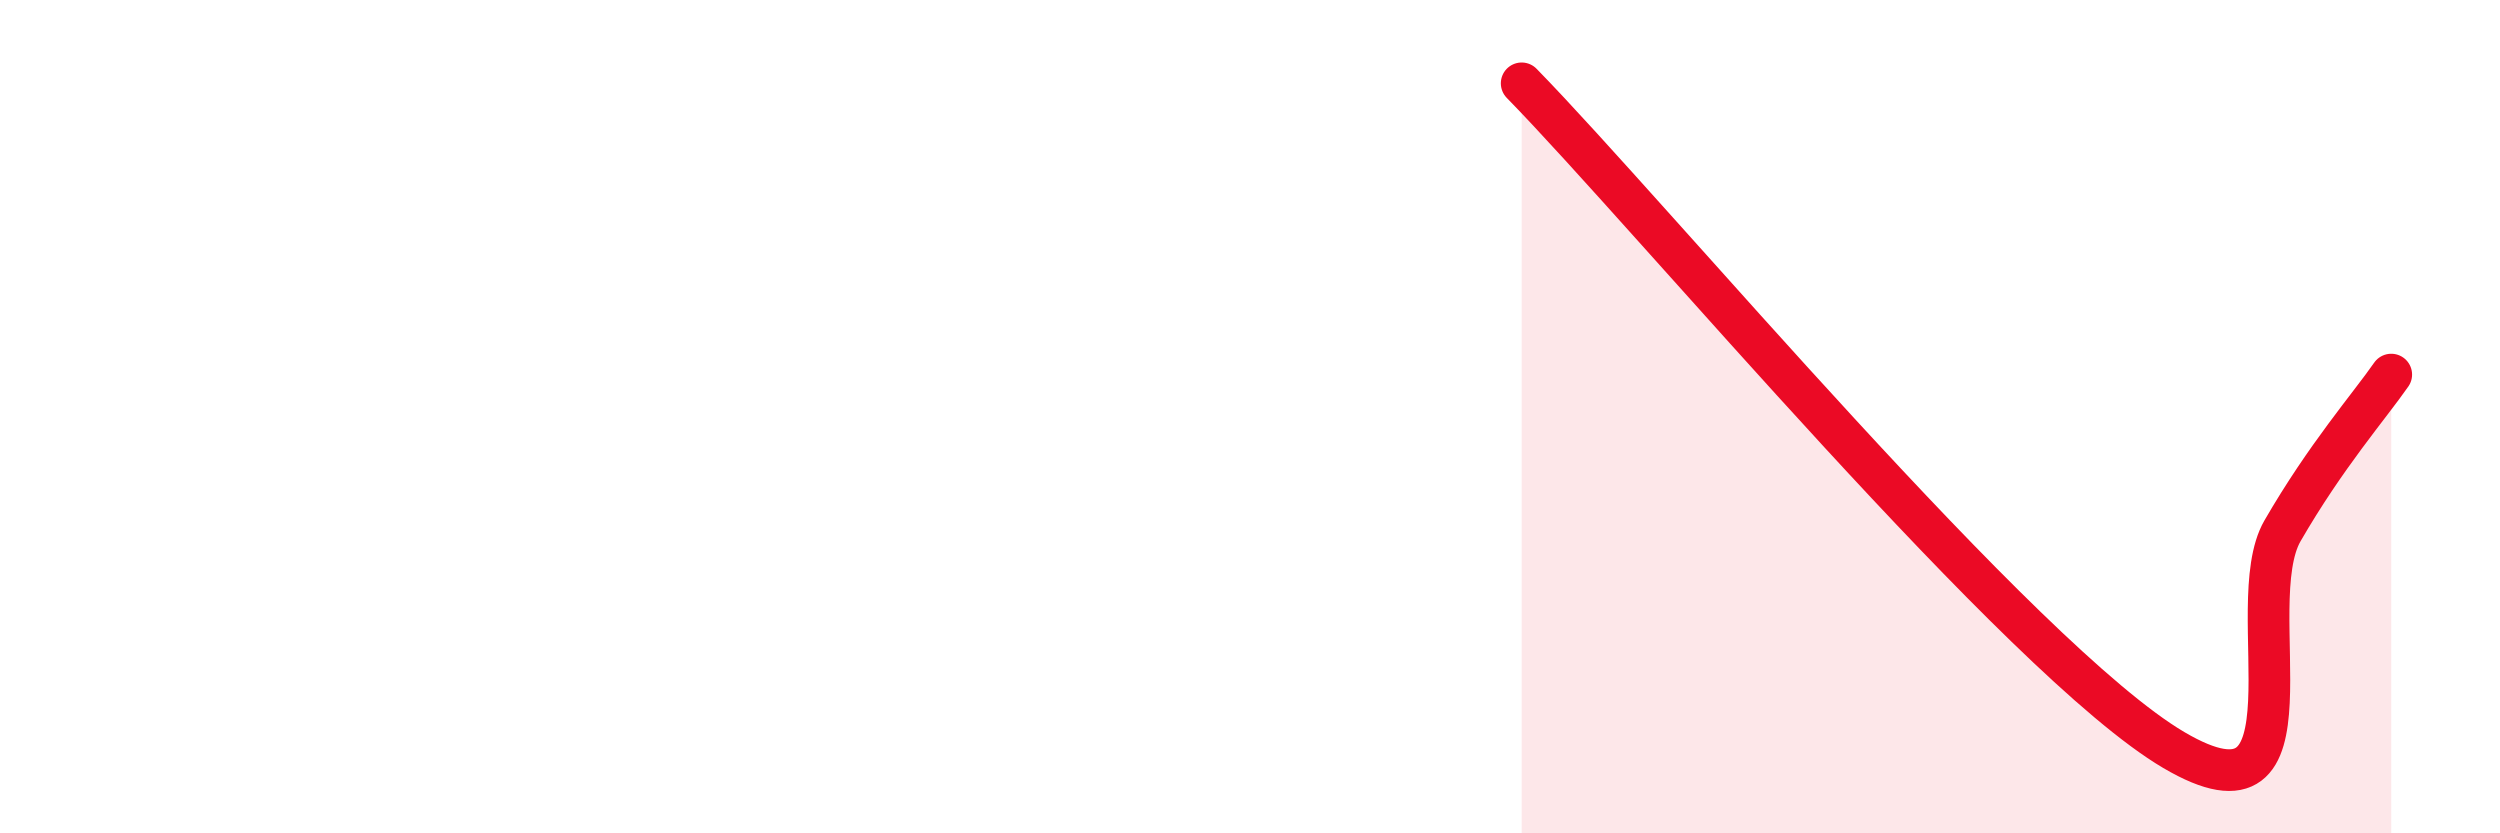
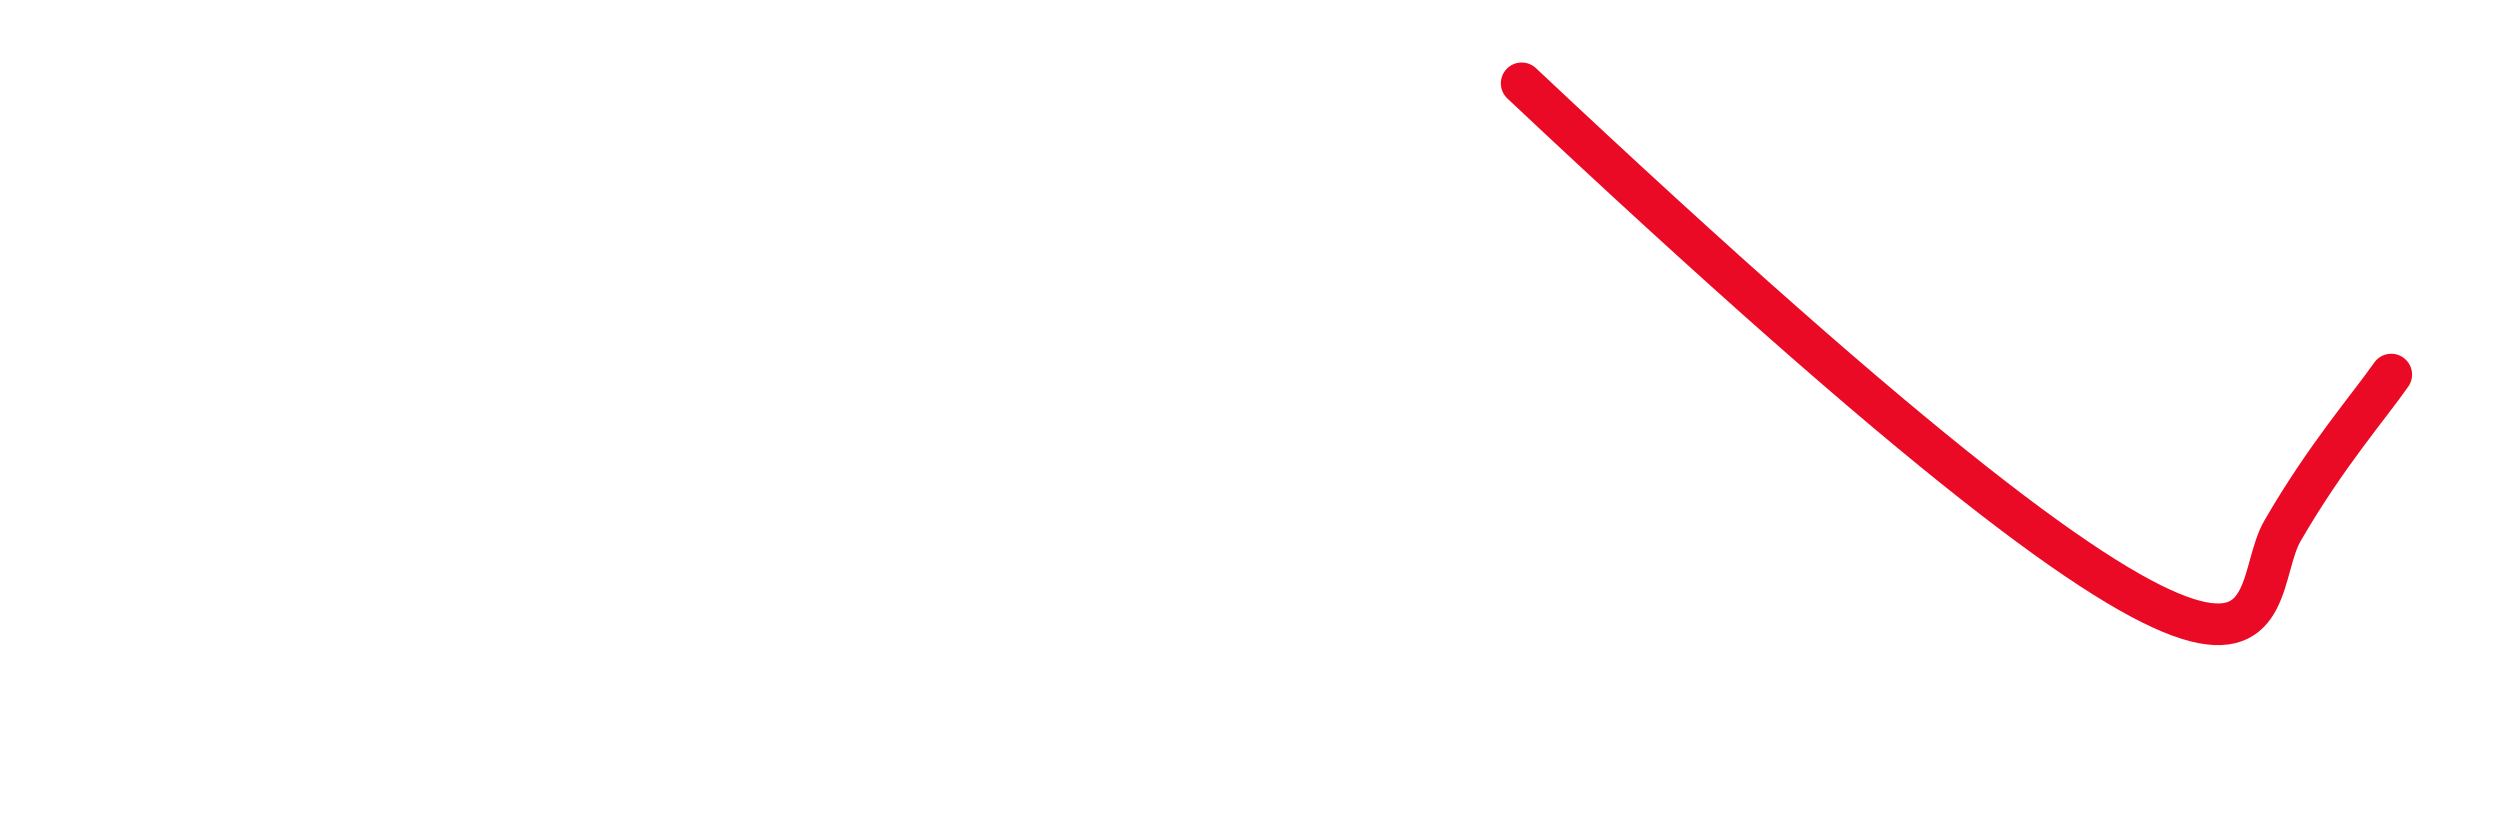
<svg xmlns="http://www.w3.org/2000/svg" width="60" height="20" viewBox="0 0 60 20">
-   <path d="M 36.52,2 C 39.65,5.2 48.52,15.85 52.17,18 C 55.82,20.15 53.74,14.54 54.78,12.74 C 55.82,10.94 56.87,9.74 57.39,8.99L57.39 20L36.52 20Z" fill="#EB0A25" opacity="0.1" stroke-linecap="round" stroke-linejoin="round" />
-   <path d="M 36.52,2 C 39.65,5.2 48.52,15.85 52.17,18 C 55.82,20.15 53.74,14.54 54.78,12.74 C 55.82,10.94 56.87,9.74 57.39,8.99" stroke="#EB0A25" stroke-width="1" fill="none" stroke-linecap="round" stroke-linejoin="round" />
+   <path d="M 36.52,2 C 55.82,20.15 53.74,14.54 54.78,12.74 C 55.82,10.94 56.87,9.74 57.39,8.99" stroke="#EB0A25" stroke-width="1" fill="none" stroke-linecap="round" stroke-linejoin="round" />
</svg>